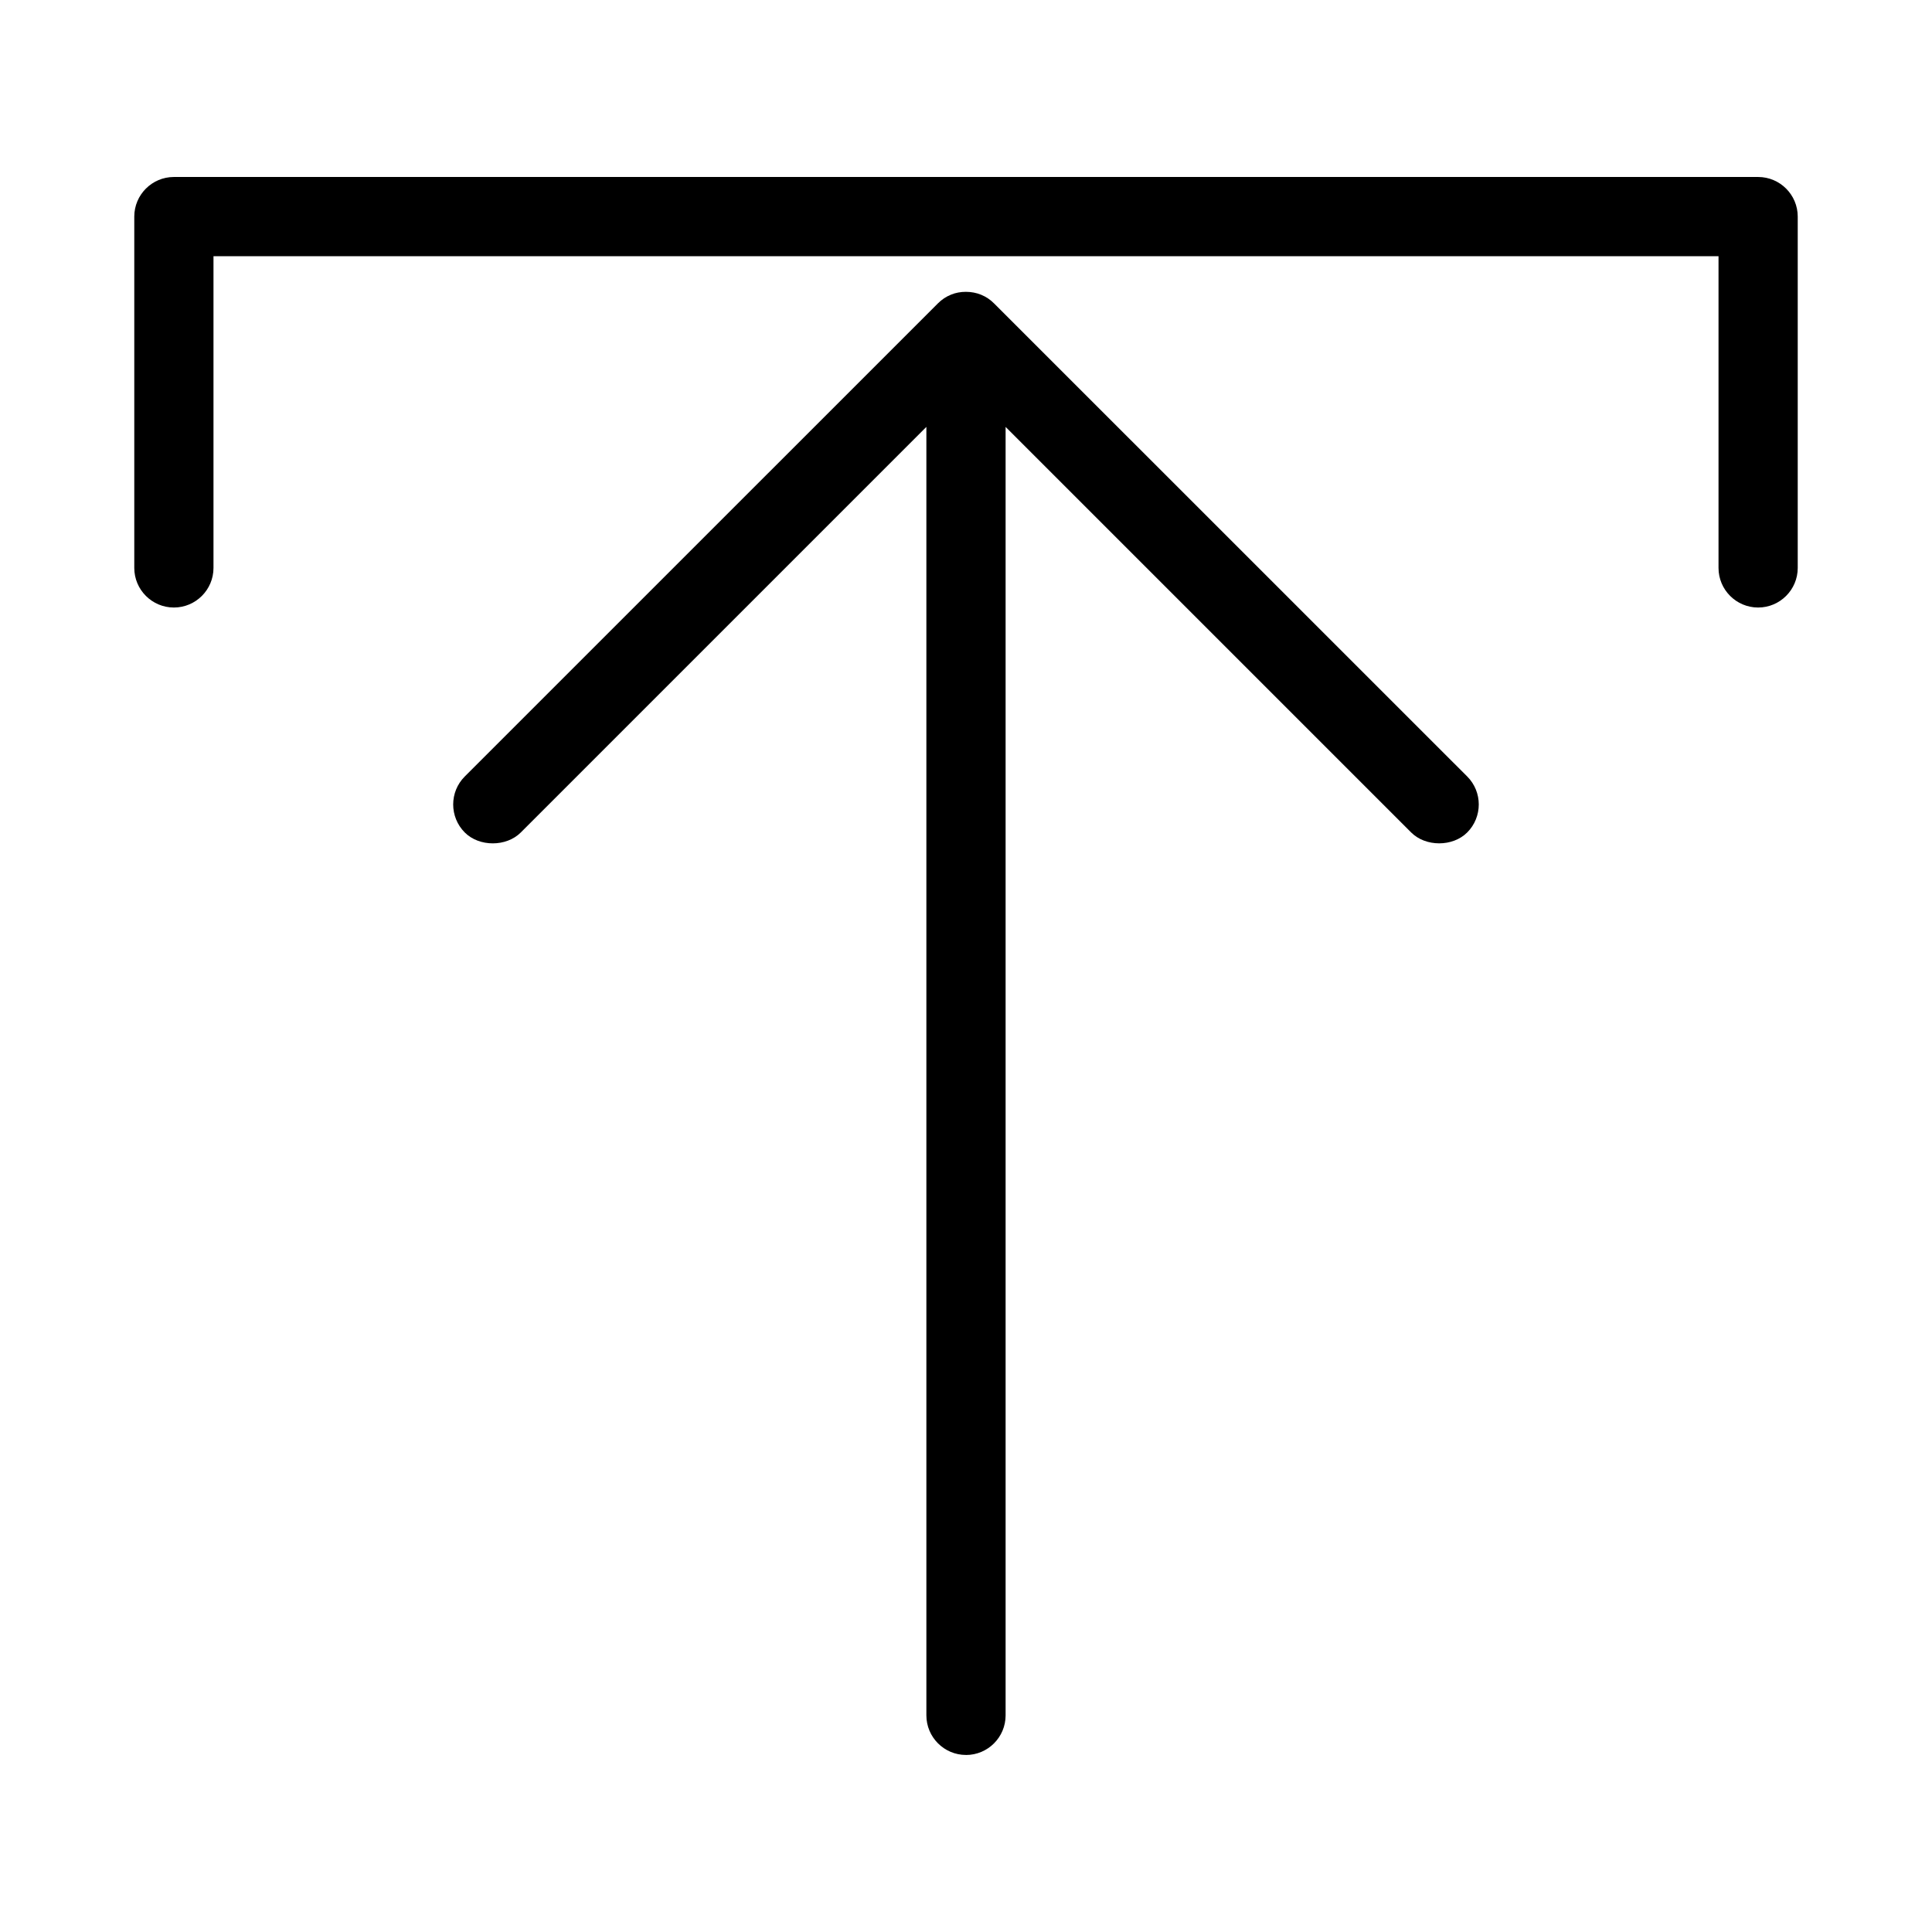
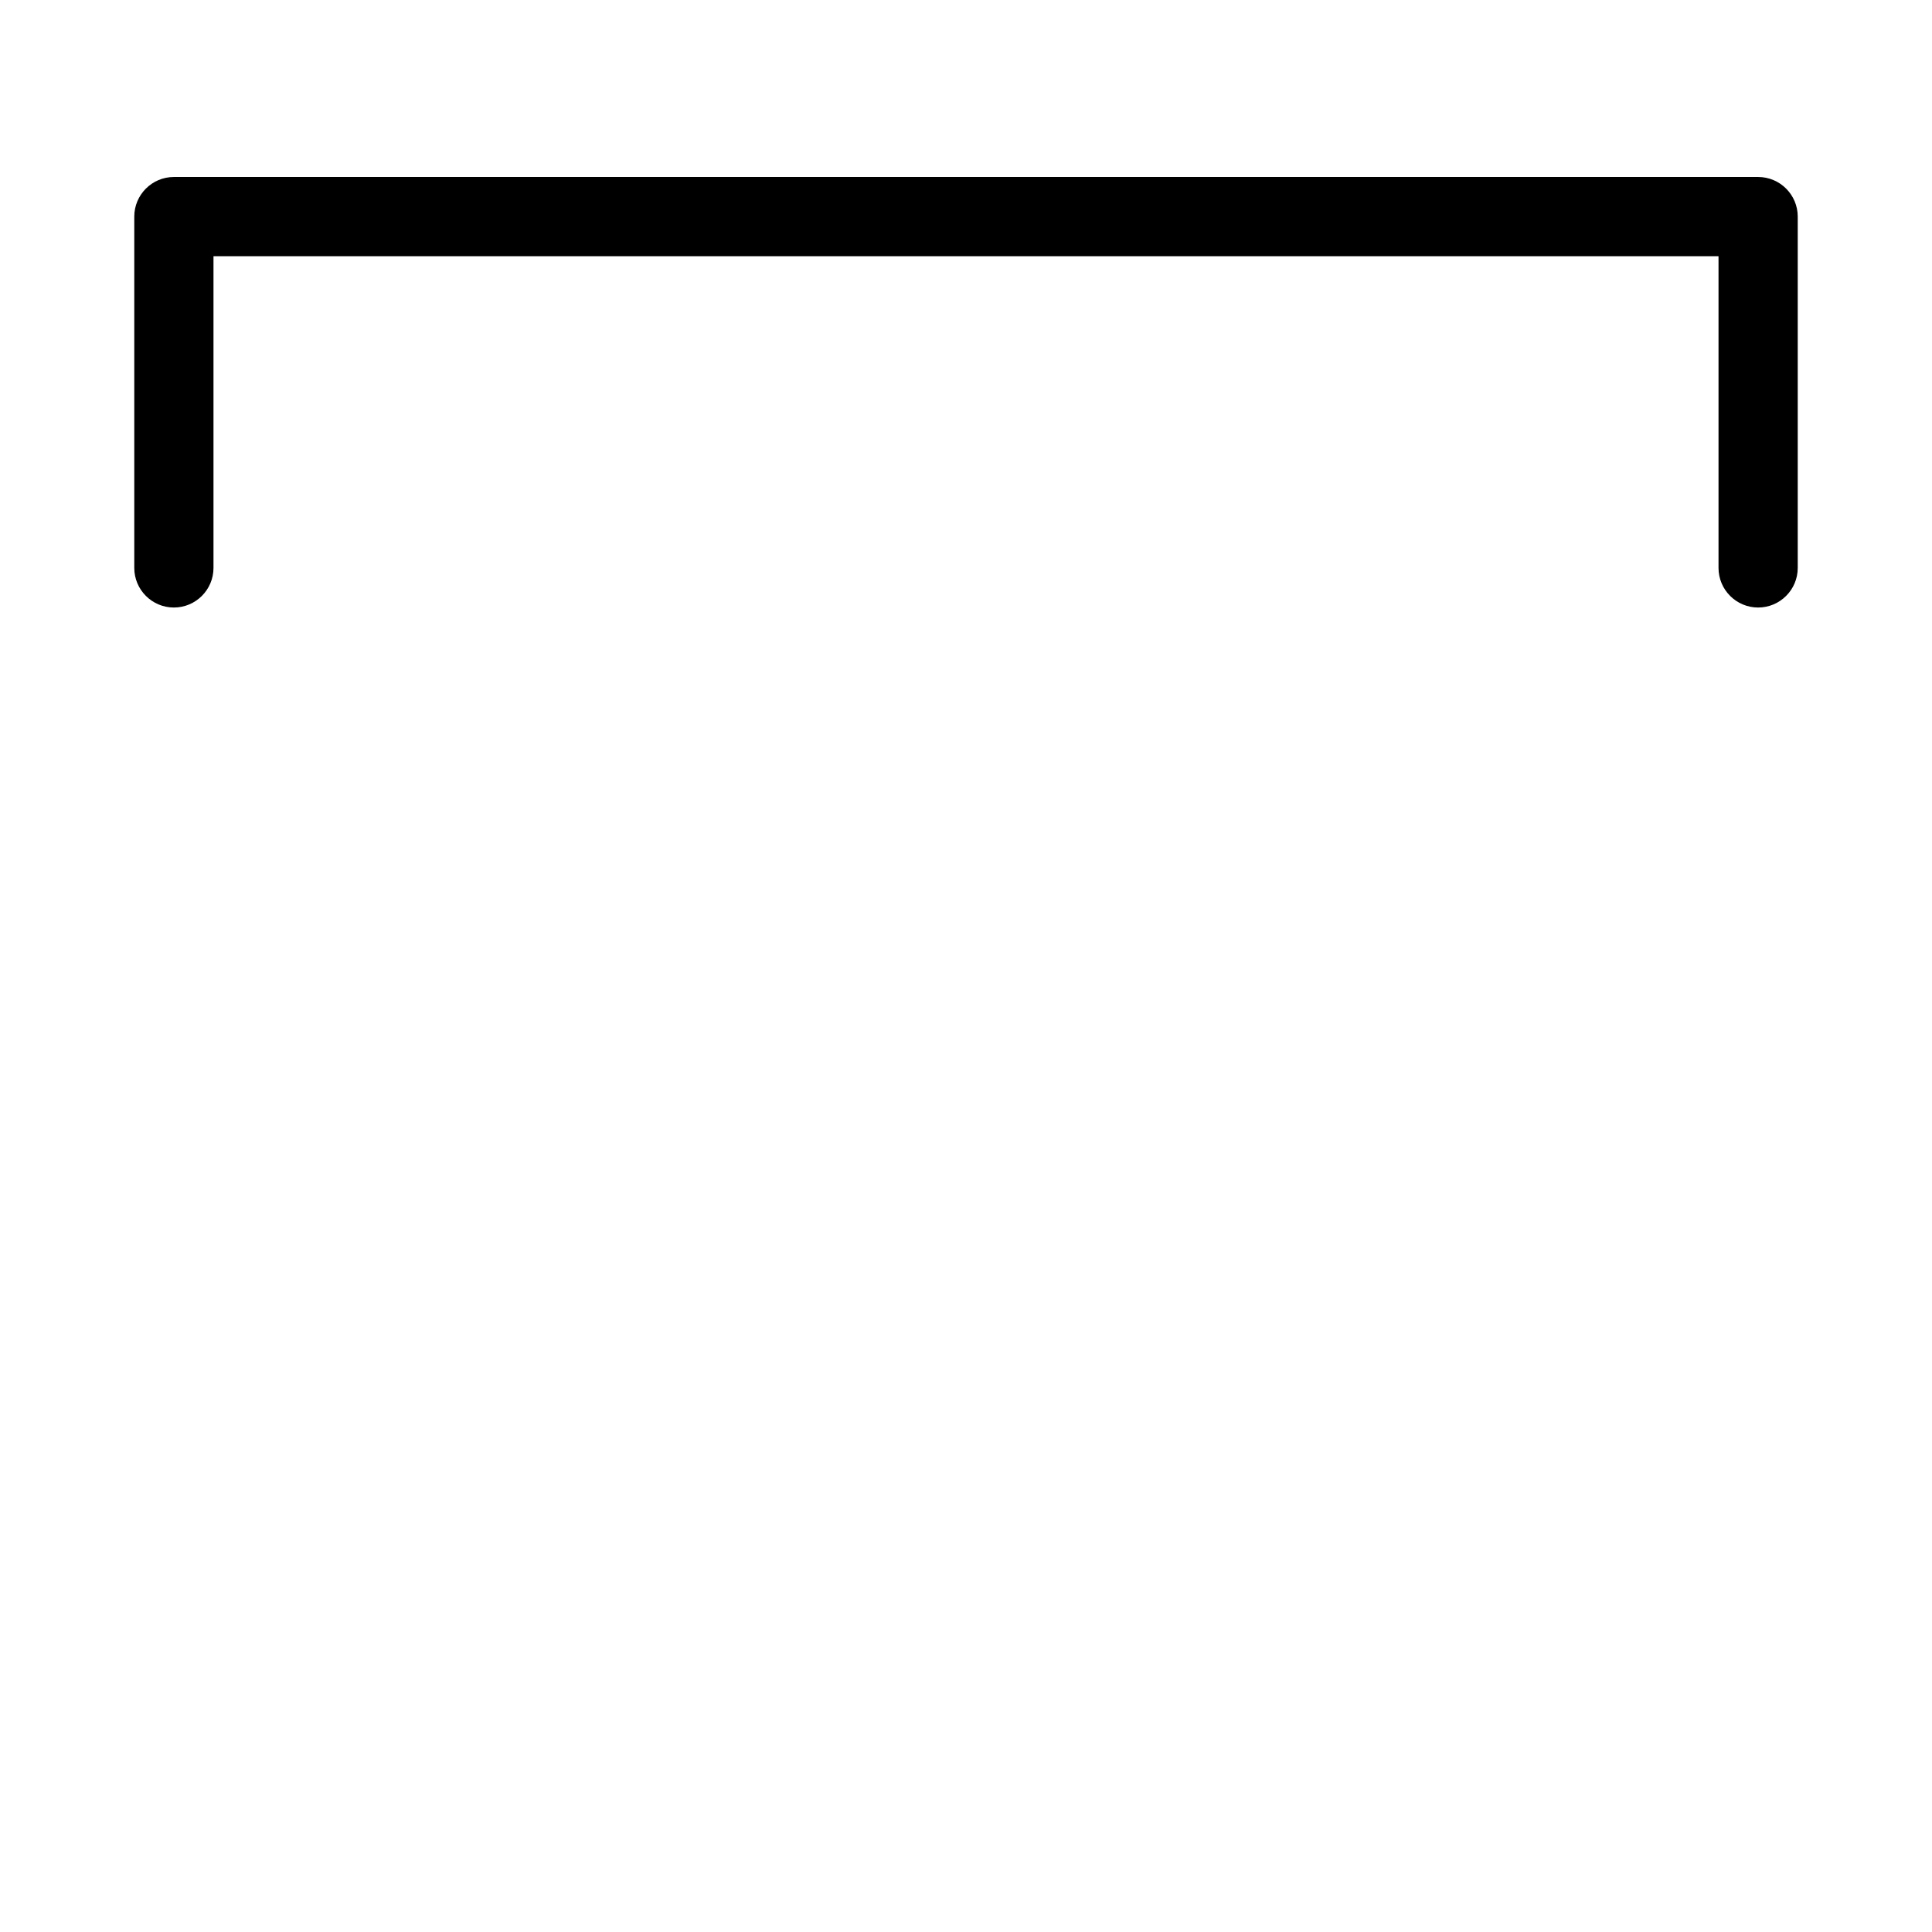
<svg xmlns="http://www.w3.org/2000/svg" fill="#000000" width="800px" height="800px" version="1.1" viewBox="144 144 512 512">
  <g>
-     <path d="m400 609.09c5.789 0 10.496-4.707 10.496-10.496v-341.46l107.48 107.48c3.836 3.836 10.996 3.848 14.852-0.004 4.082-4.094 4.082-10.754-0.004-14.836l-125.32-125.3c-0.996-1.027-2.184-1.828-3.481-2.356-2.5-1.043-5.606-1.02-7.965-0.043-1.309 0.523-2.481 1.301-3.488 2.309l-125.4 125.39c-4.094 4.082-4.094 10.742 0 14.848 3.836 3.836 11.004 3.836 14.84 0l107.49-107.49v341.45c0 5.793 4.707 10.5 10.496 10.5z" />
    <path d="m190.08 305c5.789 0 10.496-4.707 10.496-10.496v-82.609h398.85v82.609c0 5.789 4.707 10.496 10.496 10.496 5.789 0 10.496-4.707 10.496-10.496v-93.105c0-5.789-4.707-10.496-10.496-10.496h-419.84c-5.789 0-10.496 4.707-10.496 10.496v93.105c0 5.789 4.707 10.496 10.496 10.496z" />
  </g>
</svg>